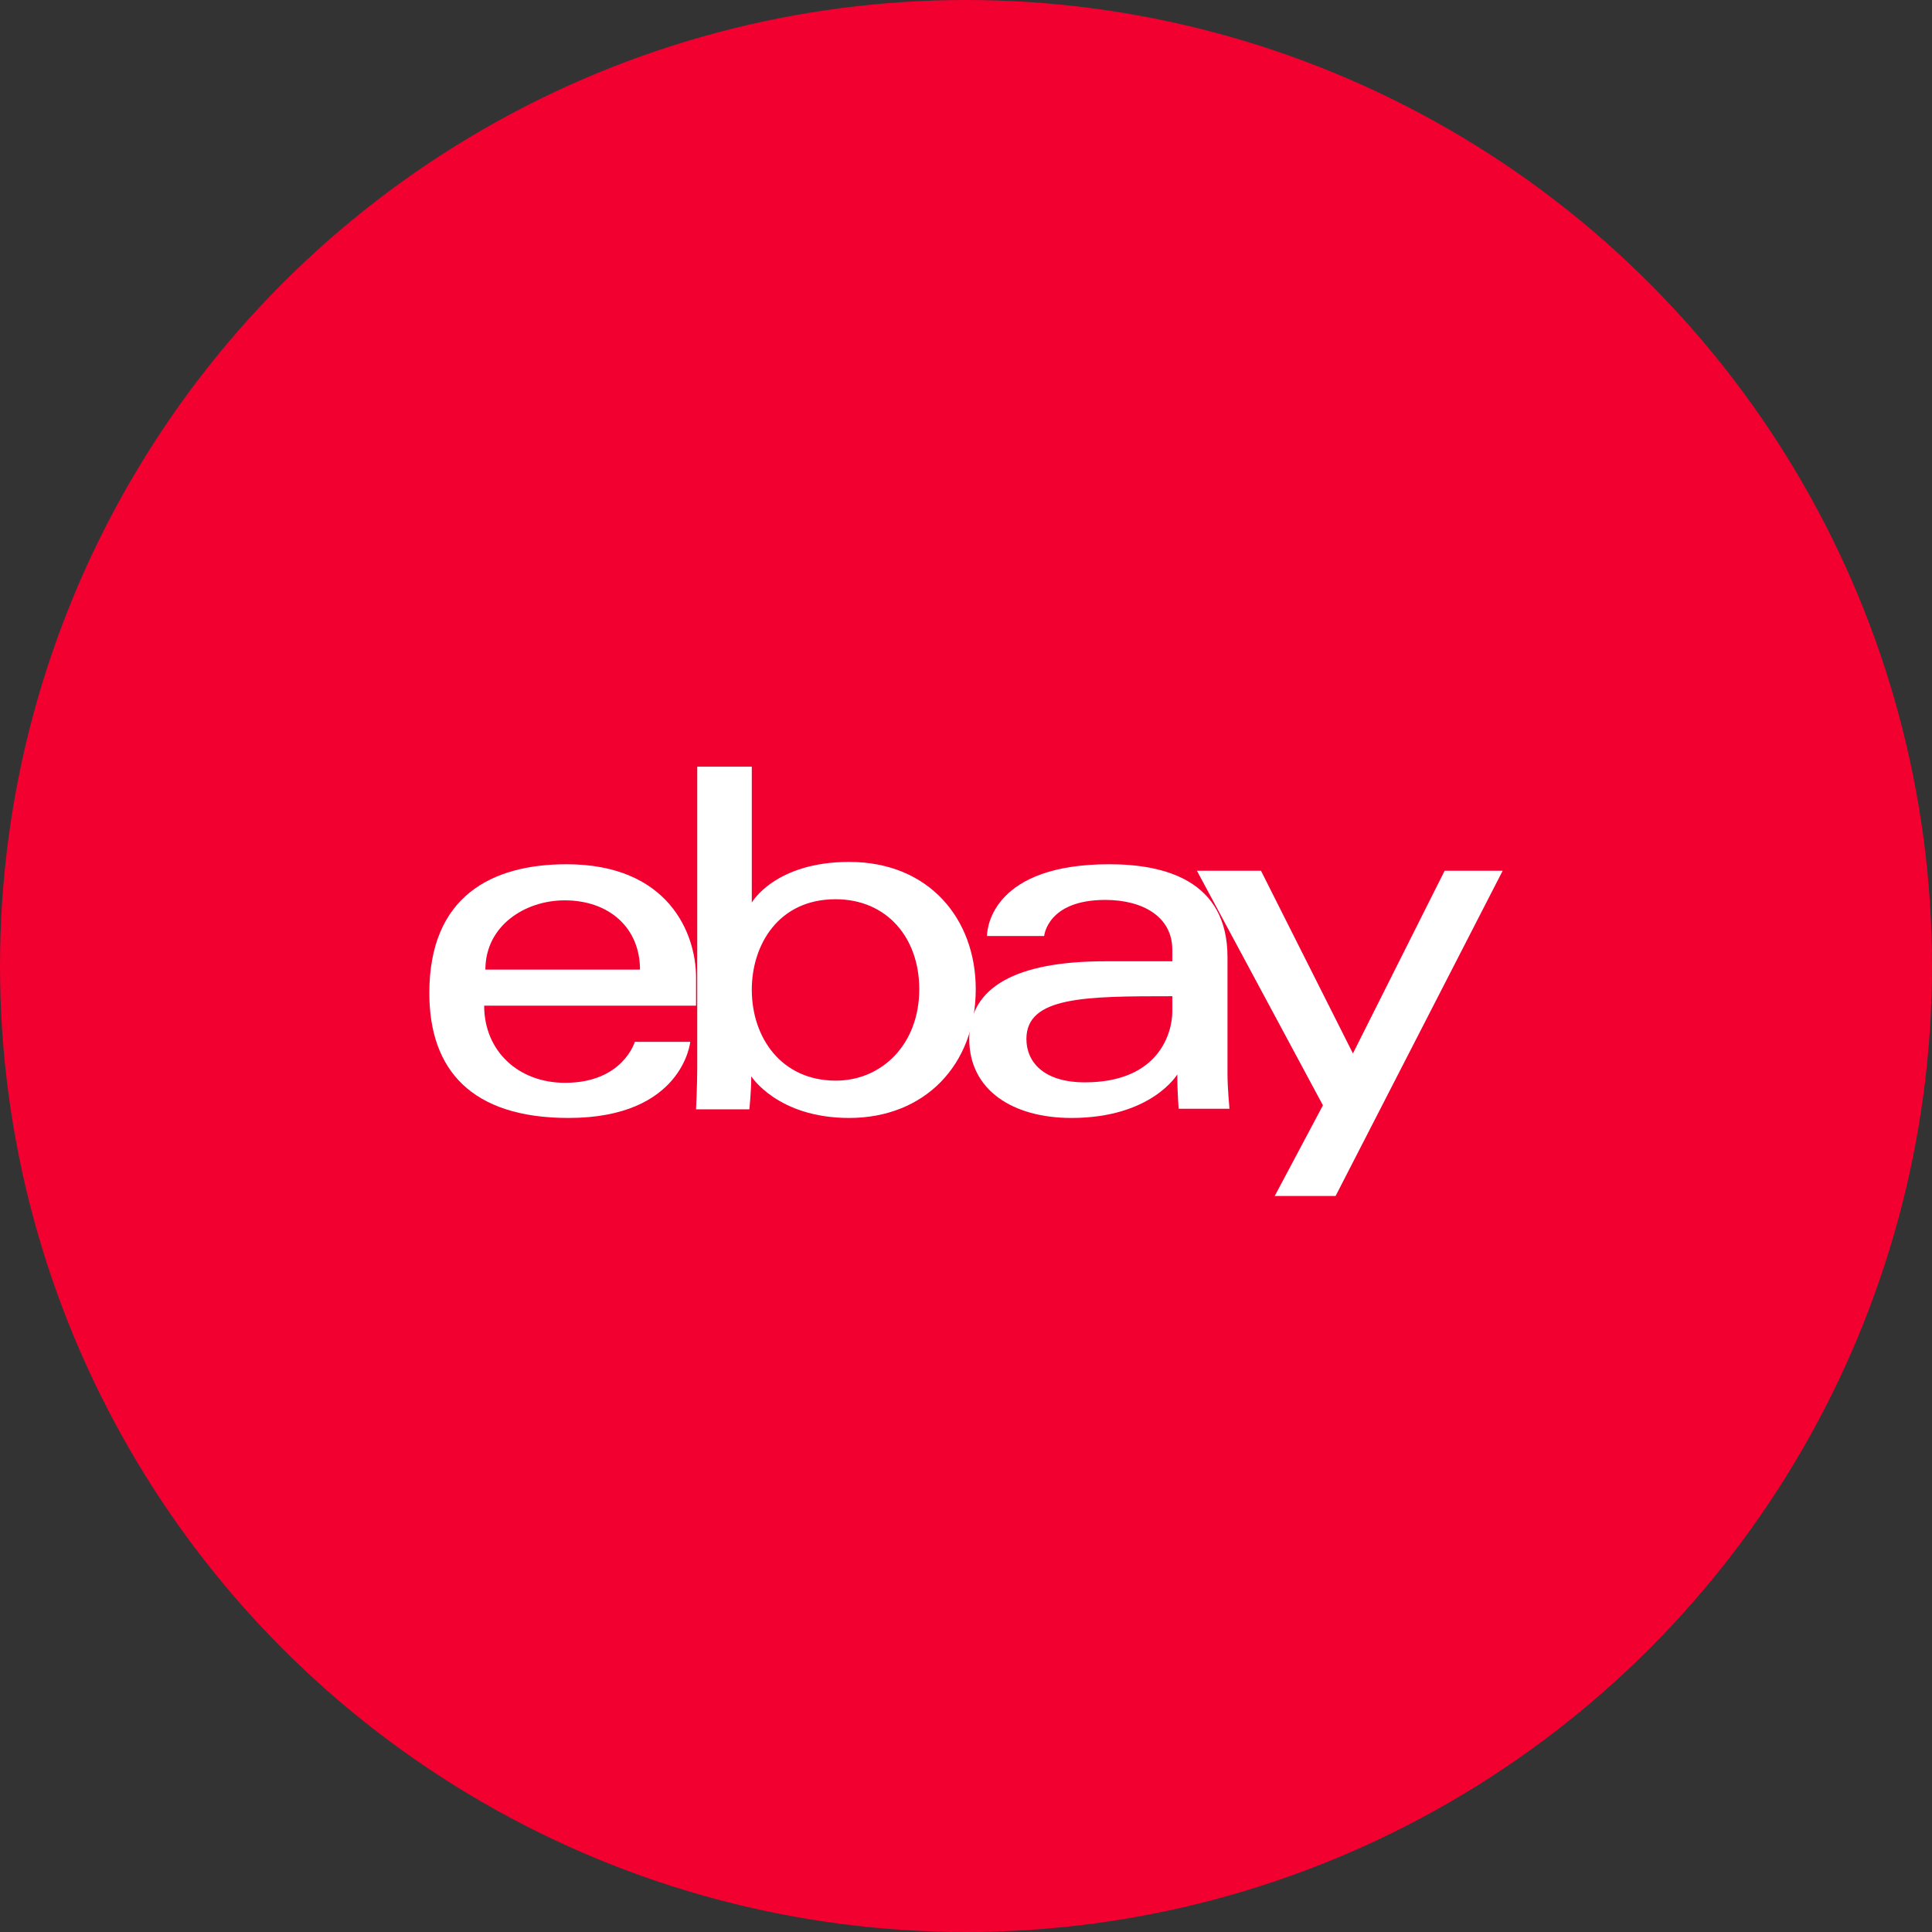
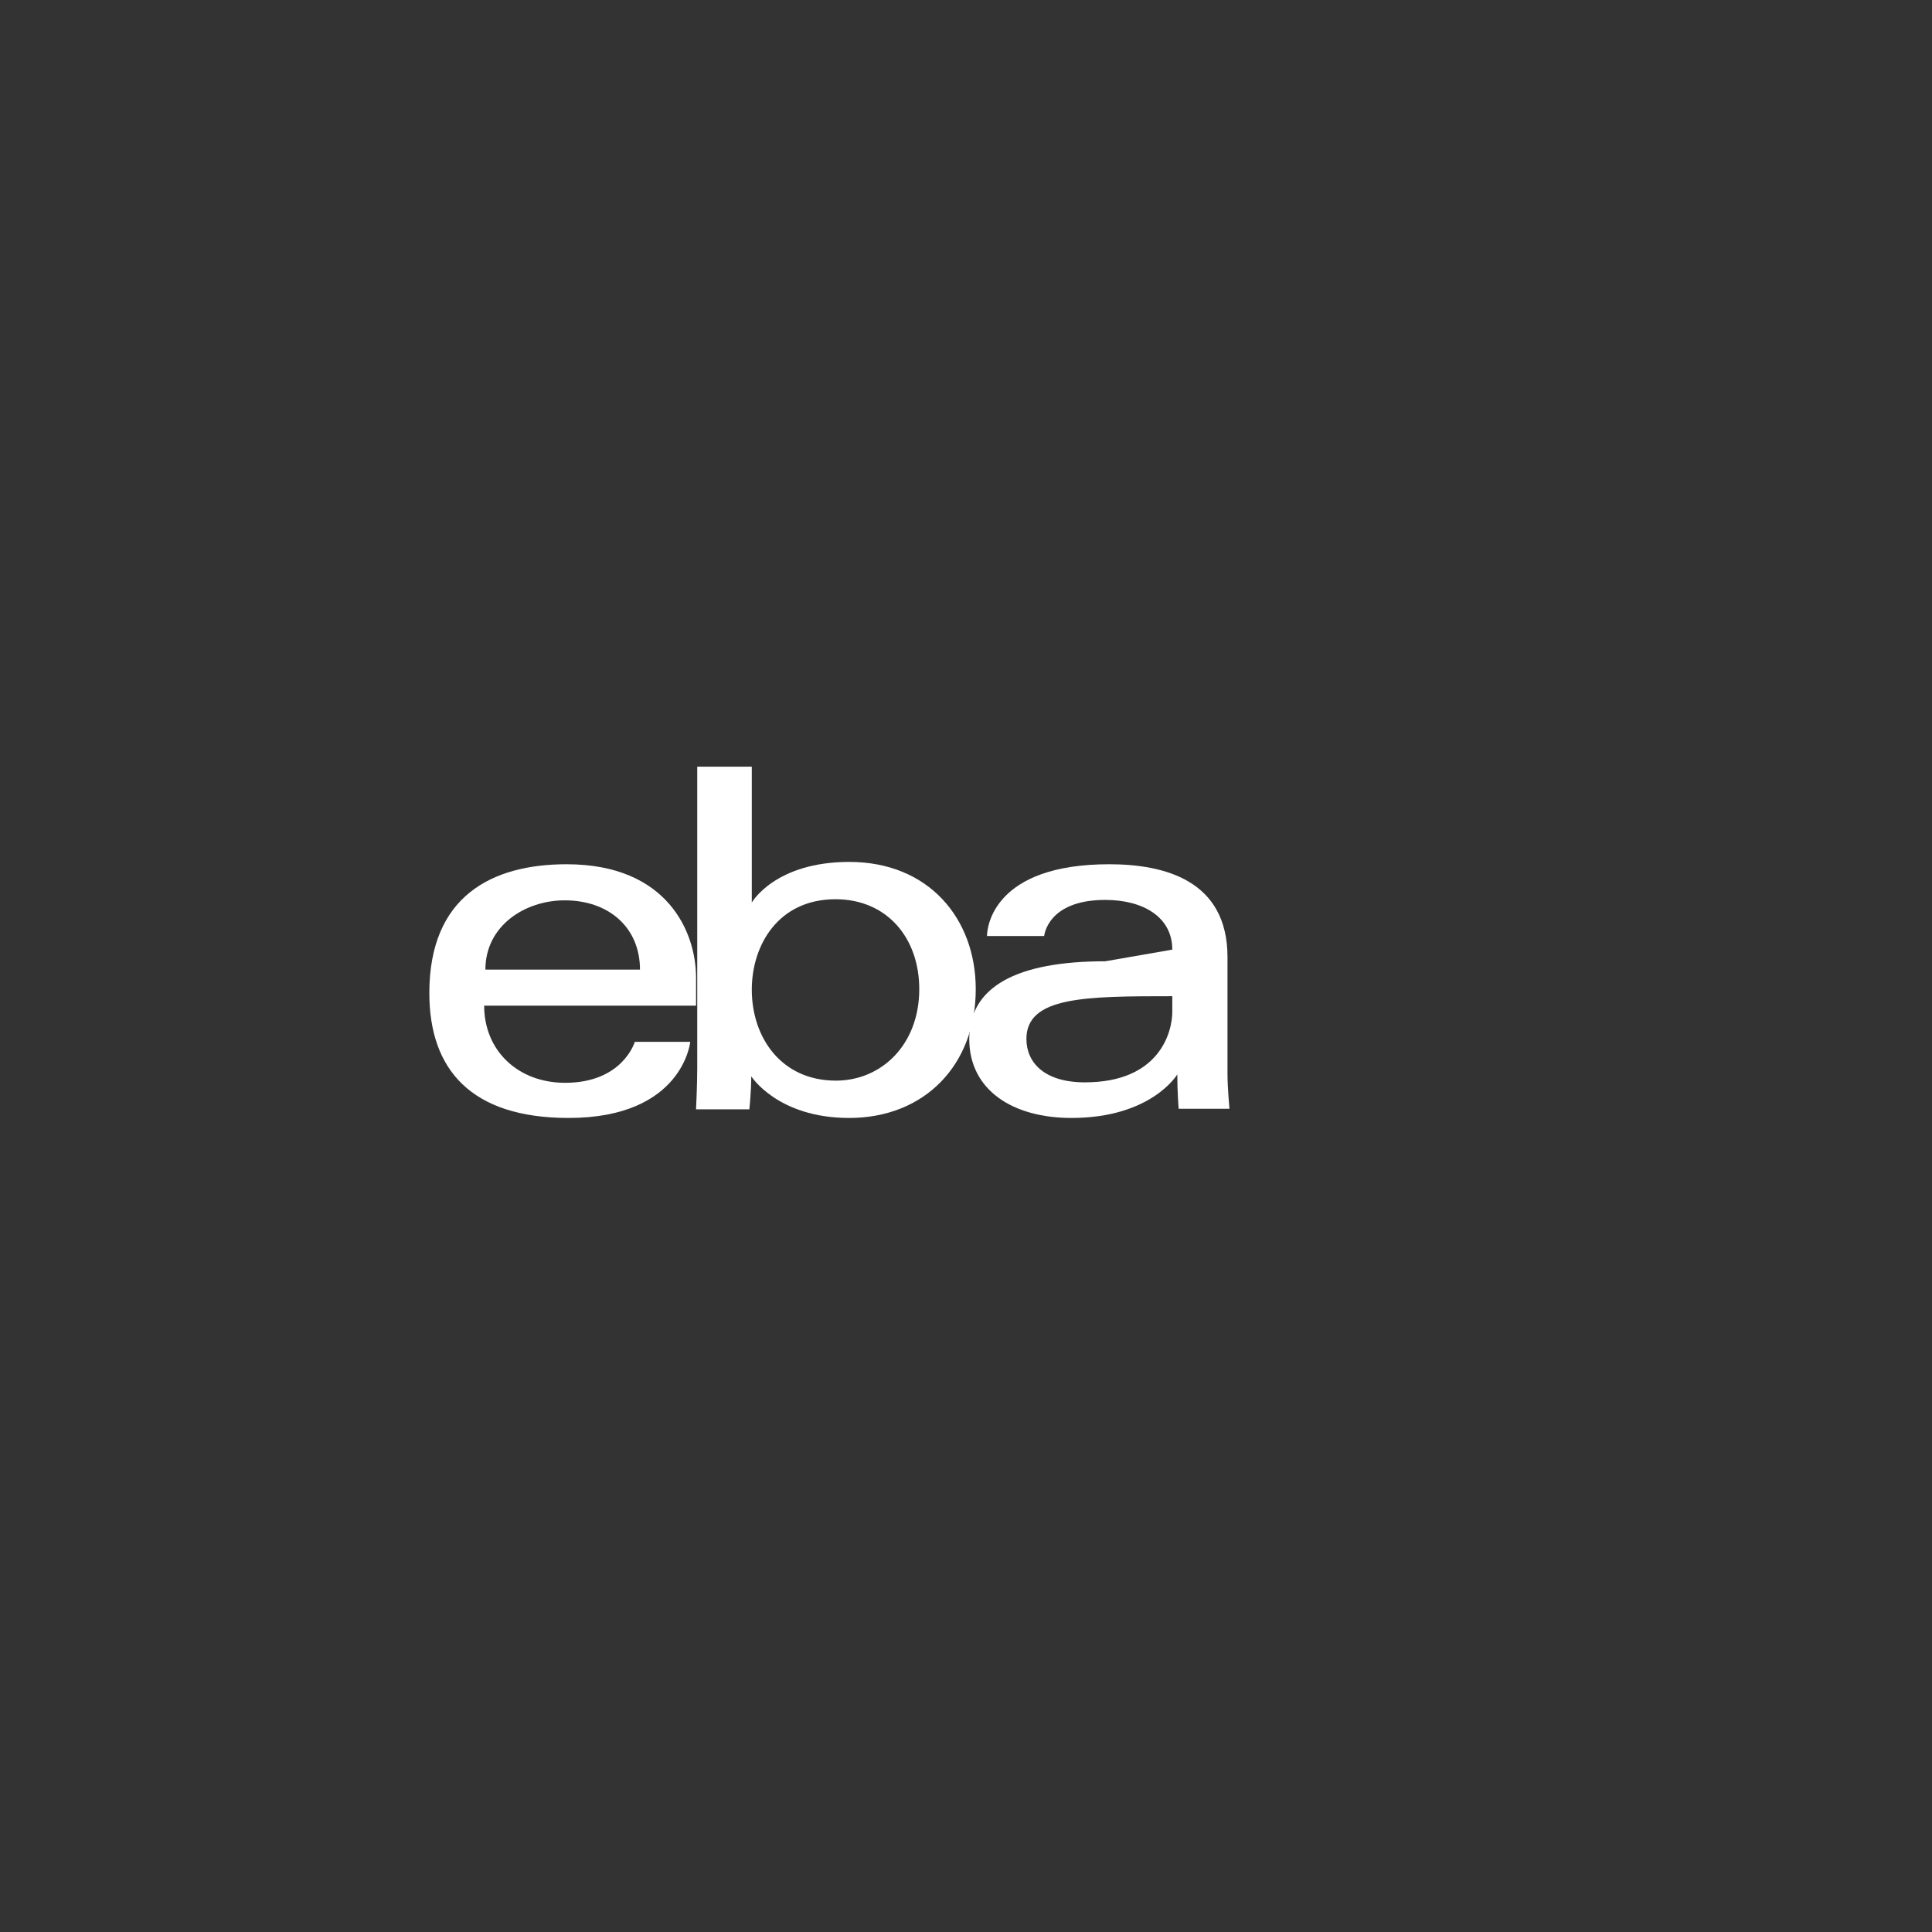
<svg xmlns="http://www.w3.org/2000/svg" width="63px" height="63px" viewBox="0 0 63 63" version="1.1">
  <rect x="0" y="0" width="63" height="63" fill="#333333" stroke="none" />
  <title>Group 21</title>
  <g id="Homepage" stroke="none" stroke-width="1" fill="none" fill-rule="evenodd">
    <g id="eCommerce-Integrations" transform="translate(-754, -792)">
      <g id="Group-4" transform="translate(60, 772)">
        <g id="Group-21" transform="translate(694, 20)">
-           <circle id="Oval-Copy-7" fill="#F20030" cx="31.5" cy="31.5" r="31.5" />
          <g id="Group" transform="translate(14, 25)" fill="#FFFFFF" fill-rule="nonzero">
            <g id="EBay_logo">
              <path d="M4.475,3.182 C2.034,3.182 0,4.227 0,7.382 C0,9.881 1.368,11.455 4.538,11.455 C8.269,11.455 8.508,8.973 8.508,8.973 L6.7,8.973 C6.7,8.973 6.312,10.309 4.427,10.309 C2.892,10.309 1.788,9.262 1.788,7.794 L8.697,7.794 L8.697,6.873 C8.697,5.42 7.784,3.182 4.475,3.182 L4.475,3.182 Z M4.412,4.359 C5.873,4.359 6.869,5.263 6.869,6.618 L1.828,6.618 C1.828,5.18 3.128,4.359 4.412,4.359 L4.412,4.359 Z" id="e" />
              <path d="M8.736,0 L8.736,9.832 C8.736,10.39 8.697,11.174 8.697,11.174 L10.435,11.174 C10.435,11.174 10.497,10.611 10.497,10.096 C10.497,10.096 11.356,11.455 13.69,11.455 C16.148,11.455 17.818,9.729 17.818,7.256 C17.818,4.956 16.284,3.106 13.694,3.106 C11.268,3.106 10.515,4.431 10.515,4.431 L10.515,0 L8.736,0 Z M13.246,4.323 C14.915,4.323 15.976,5.575 15.976,7.256 C15.976,9.059 14.75,10.238 13.257,10.238 C11.476,10.238 10.515,8.832 10.515,7.272 C10.515,5.819 11.377,4.323 13.246,4.323 Z" id="b" />
-               <path d="M22.17,3.182 C18.425,3.182 18.185,5.201 18.185,5.523 L20.049,5.523 C20.049,5.523 20.146,4.345 22.041,4.345 C23.273,4.345 24.227,4.9 24.227,5.966 L24.227,6.346 L22.041,6.346 C19.14,6.346 17.606,7.182 17.606,8.878 C17.606,10.547 19.023,11.455 20.939,11.455 C23.549,11.455 24.39,10.035 24.39,10.035 C24.39,10.599 24.434,11.156 24.434,11.156 L26.091,11.156 C26.091,11.156 26.027,10.466 26.027,10.025 L26.027,6.21 C26.027,3.708 23.977,3.182 22.17,3.182 L22.17,3.182 Z M24.227,7.485 L24.227,7.992 C24.227,8.652 23.813,10.294 21.376,10.294 C20.042,10.294 19.47,9.638 19.47,8.878 C19.47,7.494 21.397,7.485 24.227,7.485 L24.227,7.485 Z" id="a" />
-               <polygon id="y" points="25.03 3.394 27.119 3.394 30.117 9.351 33.108 3.394 35 3.394 29.552 14 27.567 14 29.139 11.043" />
+               <path d="M22.17,3.182 C18.425,3.182 18.185,5.201 18.185,5.523 L20.049,5.523 C20.049,5.523 20.146,4.345 22.041,4.345 C23.273,4.345 24.227,4.9 24.227,5.966 L22.041,6.346 C19.14,6.346 17.606,7.182 17.606,8.878 C17.606,10.547 19.023,11.455 20.939,11.455 C23.549,11.455 24.39,10.035 24.39,10.035 C24.39,10.599 24.434,11.156 24.434,11.156 L26.091,11.156 C26.091,11.156 26.027,10.466 26.027,10.025 L26.027,6.21 C26.027,3.708 23.977,3.182 22.17,3.182 L22.17,3.182 Z M24.227,7.485 L24.227,7.992 C24.227,8.652 23.813,10.294 21.376,10.294 C20.042,10.294 19.47,9.638 19.47,8.878 C19.47,7.494 21.397,7.485 24.227,7.485 L24.227,7.485 Z" id="a" />
            </g>
          </g>
        </g>
      </g>
    </g>
  </g>
</svg>